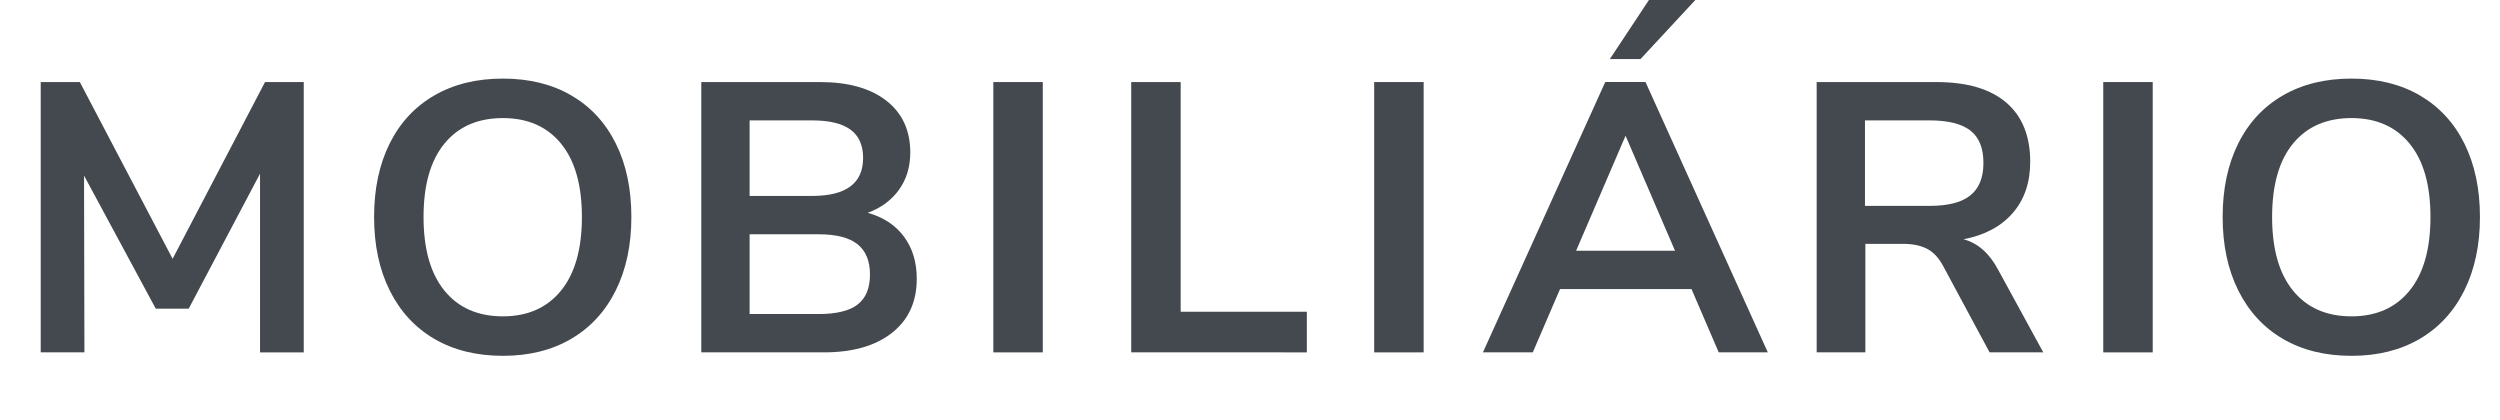
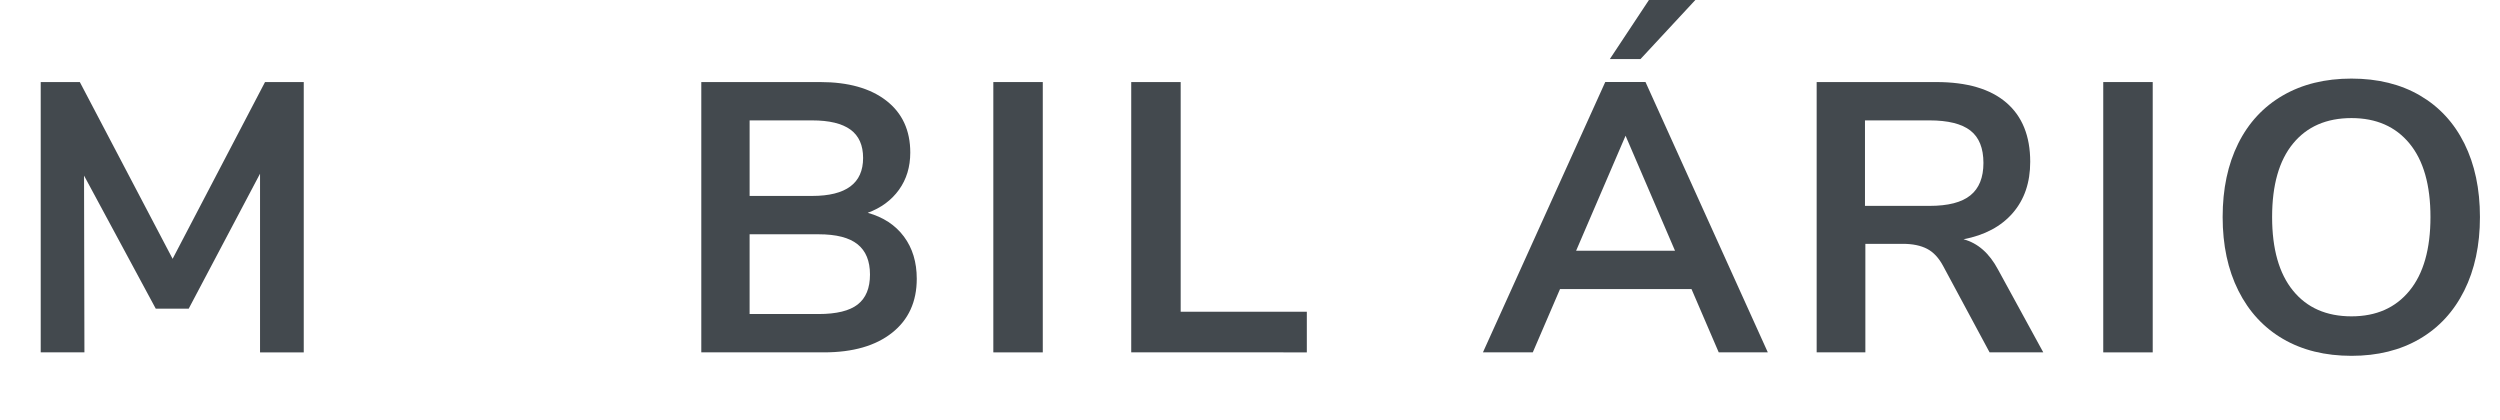
<svg xmlns="http://www.w3.org/2000/svg" version="1.1" id="Layer_1" x="0px" y="0px" width="220px" height="37px" viewBox="13.917 0 220 37" enable-background="new 13.917 0 220 37" xml:space="preserve">
  <g enable-background="new    ">
    <path fill="#43494E" d="M37.239,7.221h3.408v23.788H36.8V15.285l-6.276,11.876h-2.902l-6.31-11.708l0.034,15.554H17.5V7.221h3.442   l8.165,15.555L37.239,7.221z" />
-     <path fill="#43494E" d="M52.15,29.828c-1.698-0.99-3.008-2.408-3.93-4.252c-0.922-1.845-1.383-4.002-1.383-6.479   c0-2.476,0.456-4.628,1.367-6.462c0.911-1.833,2.221-3.244,3.93-4.235c1.709-0.99,3.722-1.484,6.04-1.484   c2.317,0,4.324,0.495,6.022,1.484c1.699,0.99,3.003,2.401,3.915,4.235s1.366,3.987,1.366,6.462c0,2.475-0.461,4.634-1.383,6.479   c-0.922,1.844-2.232,3.263-3.931,4.252c-1.698,0.99-3.694,1.485-5.989,1.485C55.855,31.312,53.849,30.818,52.15,29.828z    M63.285,25.576c1.226-1.506,1.839-3.666,1.839-6.479s-0.613-4.965-1.839-6.462c-1.226-1.495-2.93-2.244-5.111-2.244   c-2.205,0-3.92,0.749-5.146,2.244c-1.227,1.496-1.839,3.649-1.839,6.462s0.612,4.972,1.839,6.479   c1.226,1.508,2.941,2.262,5.146,2.262C60.354,27.838,62.058,27.084,63.285,25.576z" />
    <path fill="#43494E" d="M93.463,20.819c0.753,1.012,1.129,2.25,1.129,3.71c0,2.025-0.725,3.611-2.176,4.758   c-1.451,1.147-3.447,1.721-5.989,1.721H75.631V7.221h10.46c2.474,0,4.414,0.546,5.821,1.637c1.406,1.091,2.109,2.615,2.109,4.571   c0,1.26-0.332,2.351-0.995,3.273c-0.664,0.923-1.581,1.597-2.75,2.025C91.647,19.109,92.709,19.806,93.463,20.819z M79.883,17.242   h5.499c2.991,0,4.488-1.114,4.488-3.34c0-1.124-0.371-1.957-1.113-2.497c-0.742-0.54-1.867-0.811-3.374-0.811h-5.5L79.883,17.242   L79.883,17.242z M89.397,26.791c0.719-0.562,1.079-1.439,1.079-2.633c0-1.192-0.366-2.081-1.096-2.664   c-0.731-0.585-1.872-0.877-3.425-0.877h-6.073v7.018h6.073C87.53,27.634,88.677,27.354,89.397,26.791z" />
    <path fill="#43494E" d="M101.33,31.008V7.221h4.352v23.788H101.33L101.33,31.008z" />
    <path fill="#43494E" d="M113.465,31.008V7.221h4.352v20.211h11.101v3.576H113.465L113.465,31.008z" />
-     <path fill="#43494E" d="M134.845,31.008V7.221h4.353v23.788H134.845L134.845,31.008z" />
    <path fill="#43494E" d="M165.165,31.008l-2.395-5.568h-11.572l-2.396,5.568h-4.387l10.764-23.79h3.542l10.764,23.79H165.165z    M152.614,22.067h8.705l-4.353-10.123L152.614,22.067z M158.283,5.196h-2.7L159.024,0h4.083L158.283,5.196z" />
    <path fill="#43494E" d="M193.725,31.008h-4.724l-4.083-7.592c-0.383-0.719-0.854-1.227-1.416-1.519   c-0.563-0.292-1.272-0.439-2.127-0.439h-3.306v9.549h-4.286V7.221h10.527c2.7,0,4.753,0.603,6.157,1.806   c1.406,1.203,2.109,2.941,2.109,5.213c0,1.822-0.511,3.323-1.536,4.504c-1.022,1.181-2.469,1.952-4.333,2.311   c1.26,0.339,2.271,1.227,3.038,2.668L193.725,31.008z M187.312,17.191c0.766-0.618,1.147-1.569,1.147-2.851   c0-1.305-0.382-2.255-1.147-2.851c-0.764-0.595-1.968-0.895-3.608-0.895h-5.669v7.524h5.669   C185.345,18.119,186.549,17.811,187.312,17.191z" />
    <path fill="#43494E" d="M199.003,31.008V7.221h4.353v23.788H199.003L199.003,31.008z" />
    <path fill="#43494E" d="M214.825,29.828c-1.699-0.99-3.009-2.408-3.932-4.252c-0.923-1.845-1.383-4.002-1.383-6.479   c0-2.476,0.456-4.628,1.367-6.462c0.91-1.833,2.222-3.244,3.931-4.235c1.709-0.99,3.722-1.484,6.038-1.484   c2.317,0,4.325,0.495,6.023,1.484c1.698,0.99,3.004,2.401,3.915,4.235c0.91,1.833,1.368,3.987,1.368,6.462   c0,2.475-0.461,4.634-1.383,6.479c-0.922,1.844-2.231,3.263-3.93,4.252c-1.698,0.99-3.696,1.485-5.99,1.485   C218.53,31.312,216.522,30.818,214.825,29.828z M225.959,25.576c1.228-1.506,1.839-3.666,1.839-6.479s-0.611-4.965-1.839-6.462   c-1.227-1.495-2.93-2.244-5.112-2.244c-2.204,0-3.918,0.749-5.145,2.244c-1.226,1.496-1.839,3.649-1.839,6.462   s0.613,4.972,1.839,6.479c1.228,1.508,2.94,2.262,5.145,2.262C223.029,27.838,224.732,27.084,225.959,25.576z" />
  </g>
</svg>